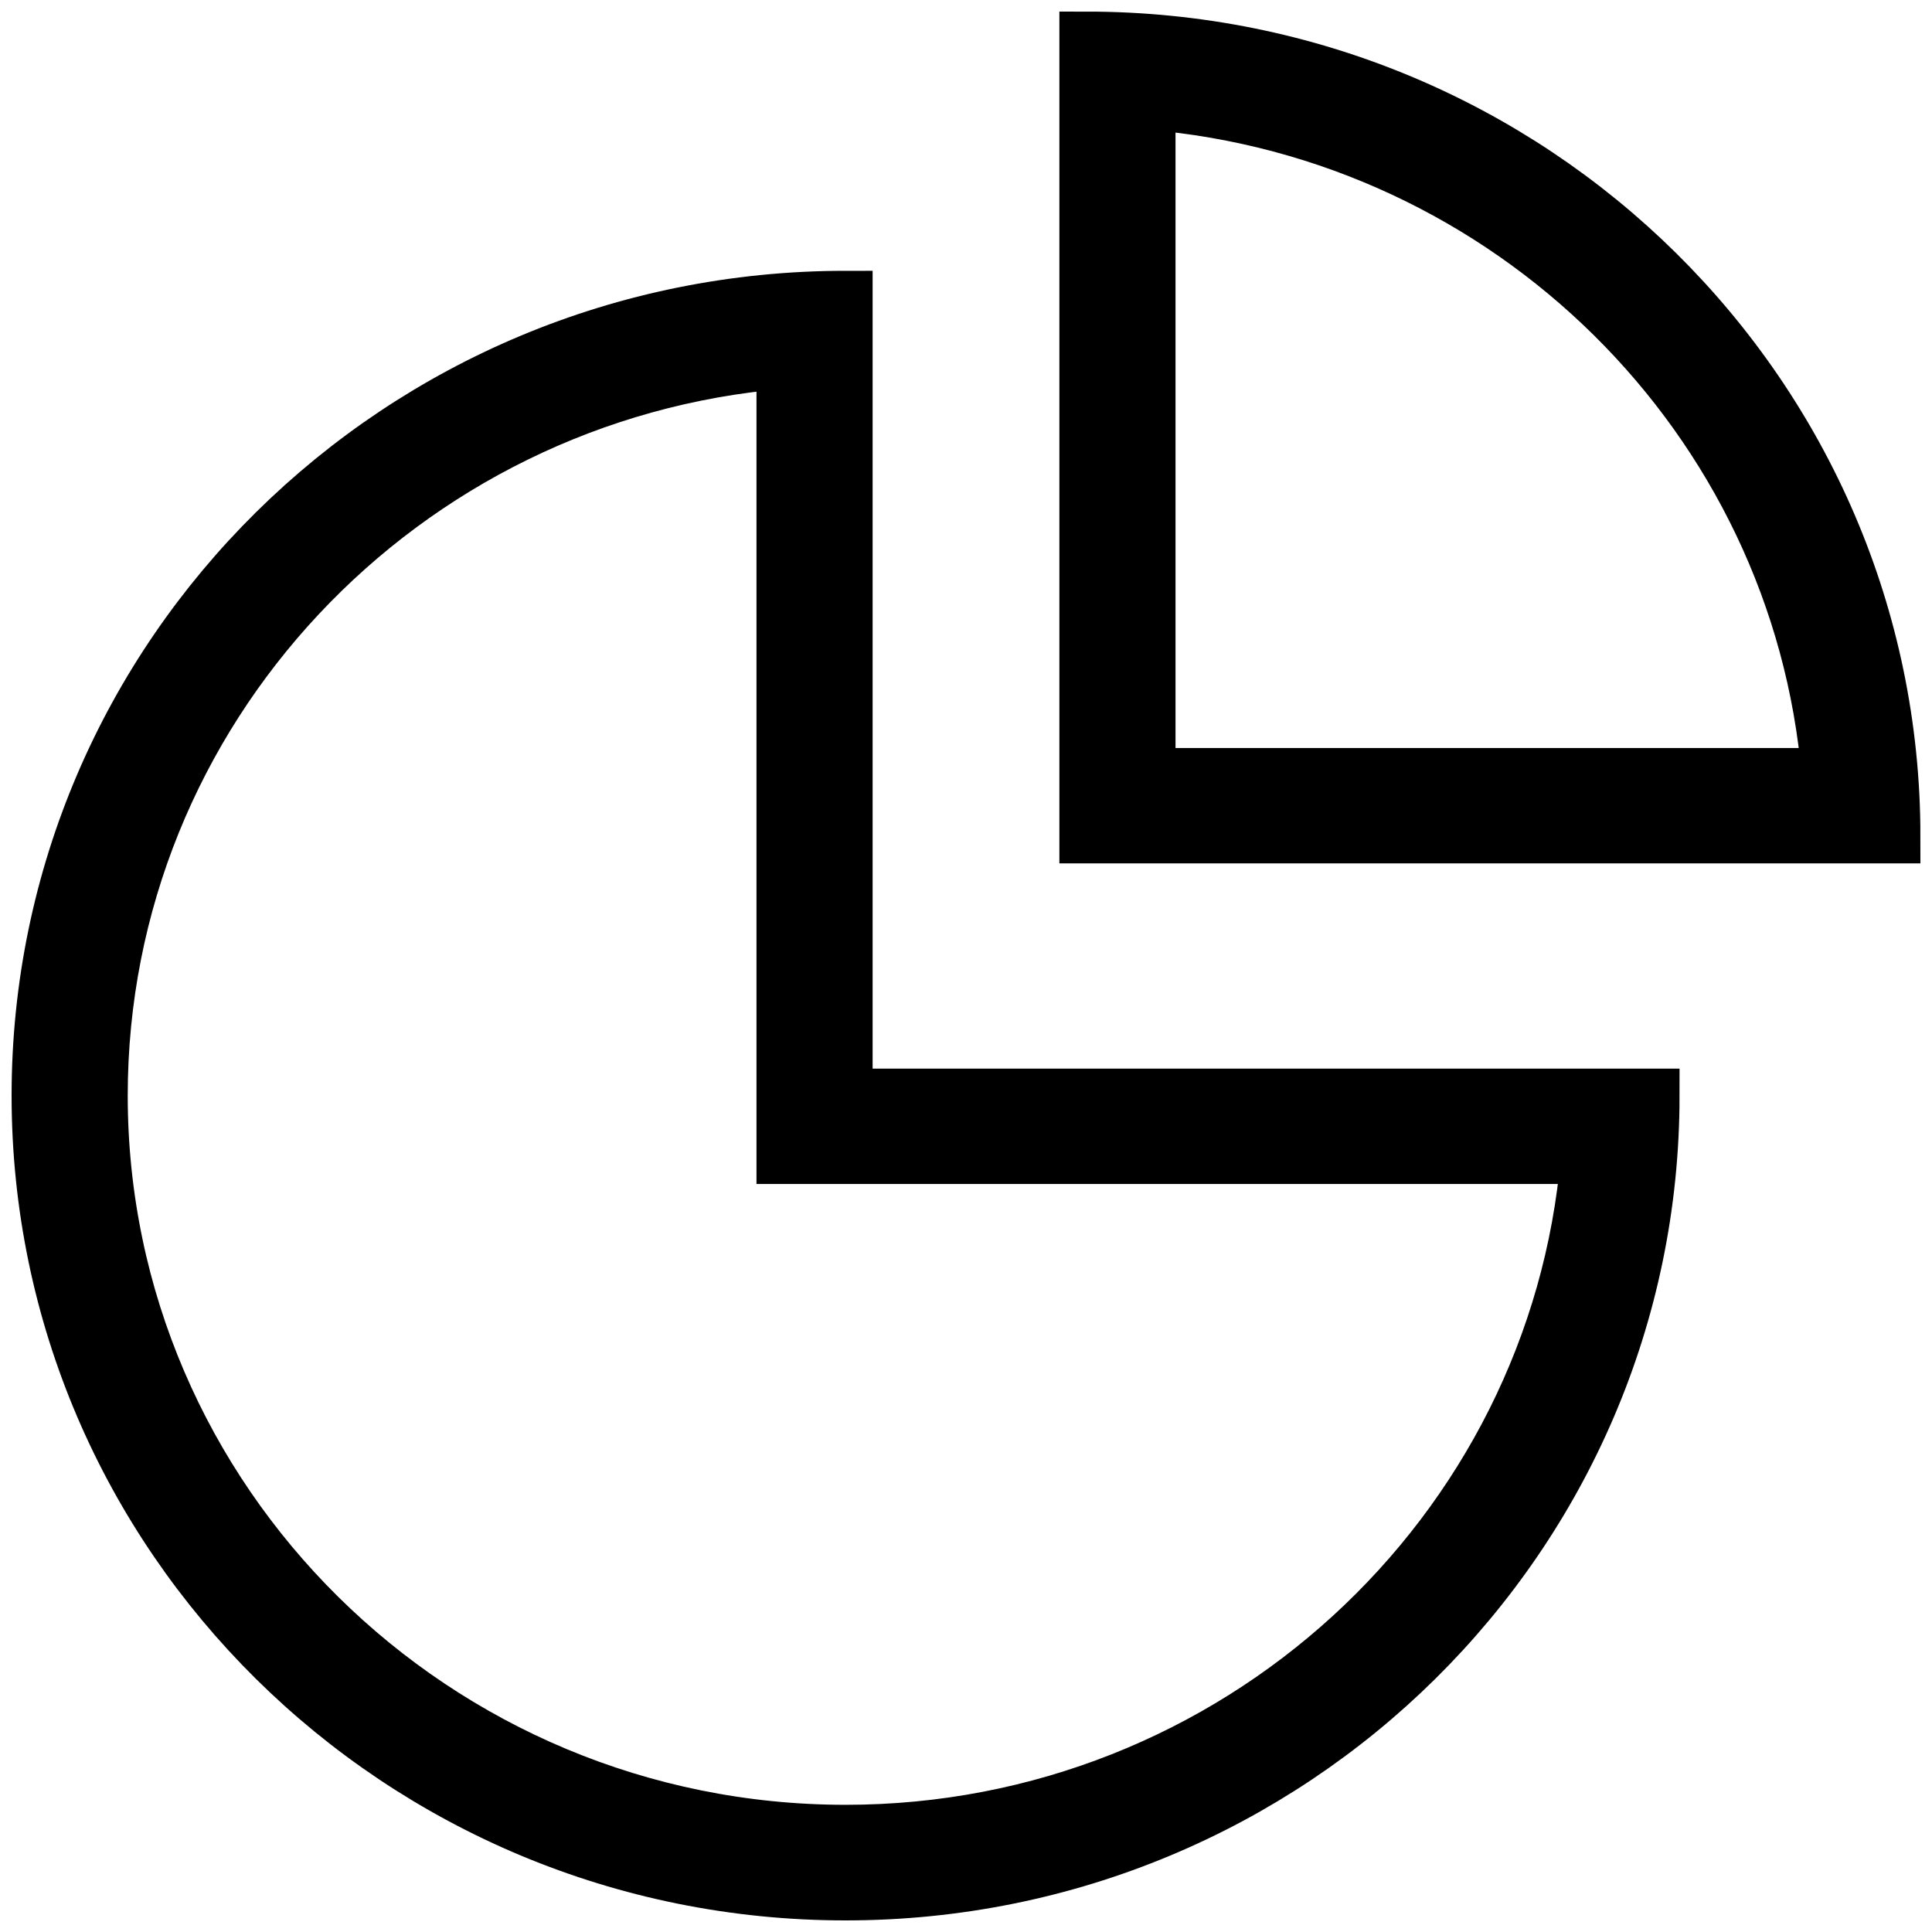
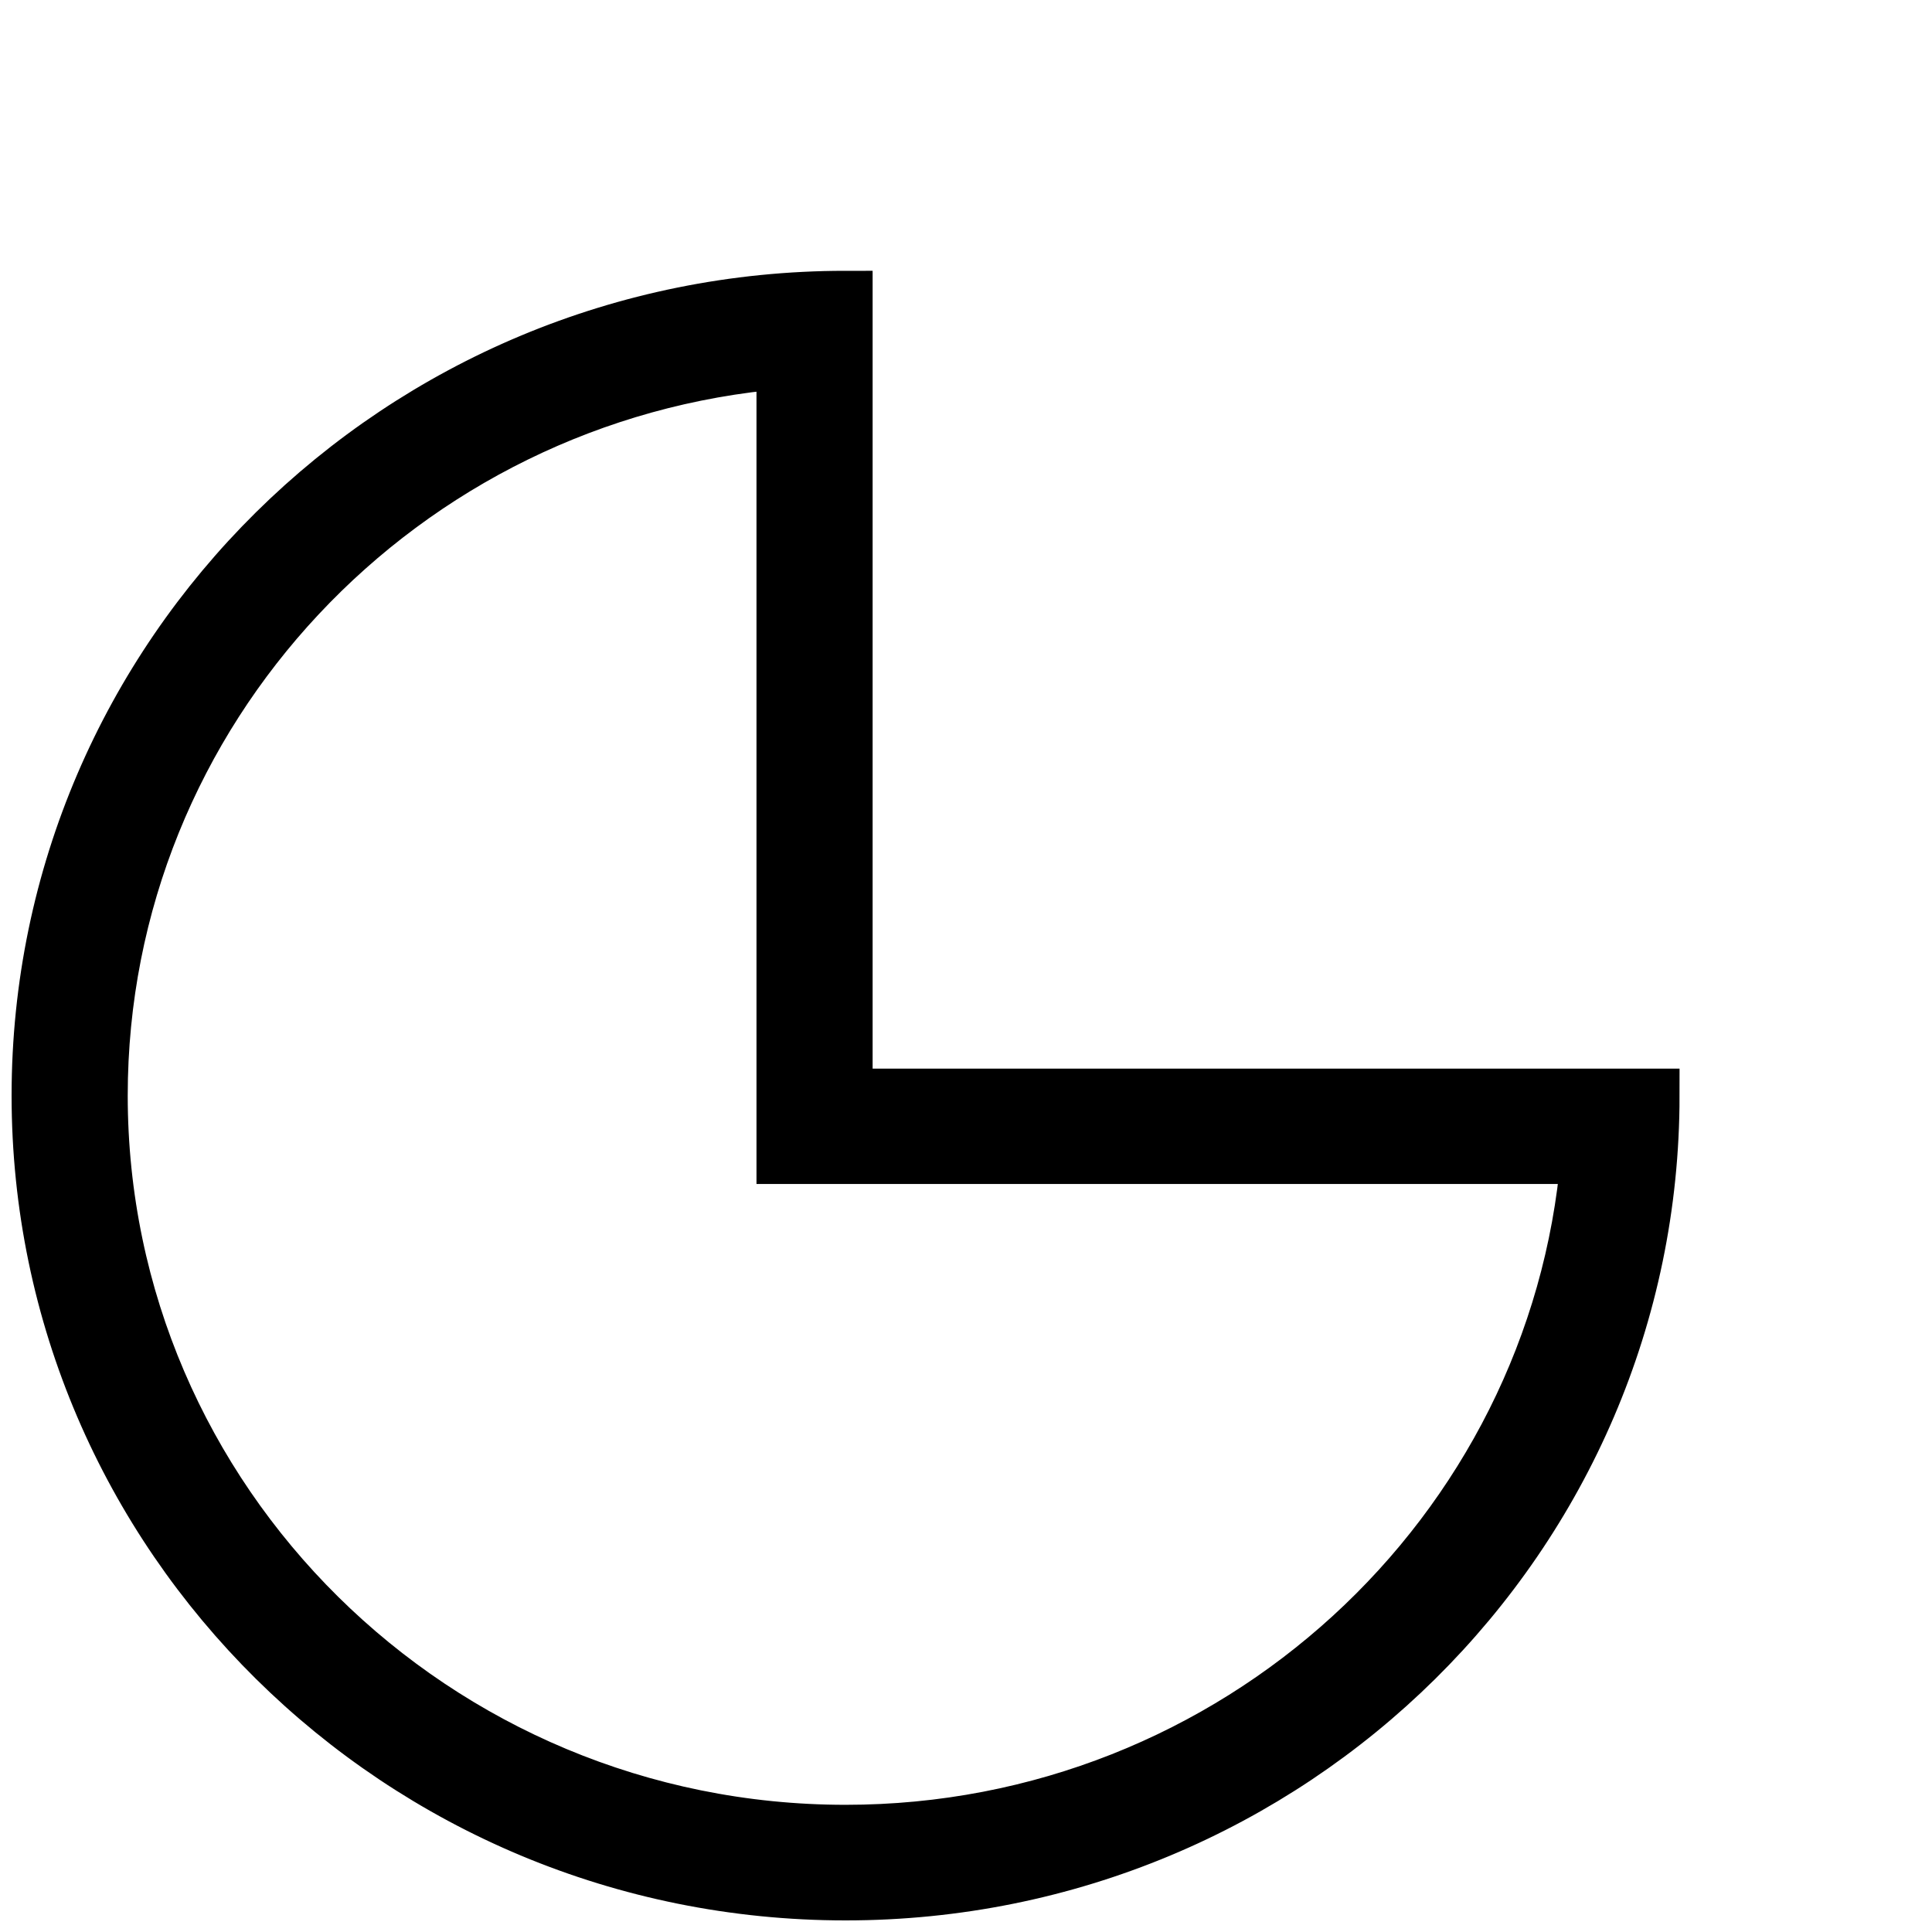
<svg xmlns="http://www.w3.org/2000/svg" width="18" height="18" viewBox="0 0 18 18" version="1.1" id="IconInfographics">
  <g id="Page-1" stroke="none" stroke-width="1" fill="none" fill-rule="evenodd">
    <g id="Home_menu_MAJ_desktop" transform="translate(-678, -274)" fill="currentColor" fill-rule="nonzero" stroke="currentColor" stroke-width="0.504">
      <g id="Group-7" transform="translate(0, 185)">
        <g id="noun-graphics-1215871-copy" transform="translate(678.36, 89.36)">
          <path d="M7.518,17.28 C11.67,17.28 15.036,13.953 15.036,9.848 L7.518,9.848 L7.518,2.415 C3.366,2.415 0,5.743 0,9.847 C0,13.952 3.366,17.28 7.518,17.28 Z M6.94,3.01 L6.94,10.419 L14.434,10.419 C14.139,13.935 11.149,16.707 7.518,16.707 C3.691,16.707 0.578,13.63 0.578,9.847 C0.578,6.257 3.382,3.302 6.94,3.01 Z" id="Shape" />
-           <path d="M9.762,0 L9.762,7.432 L17.28,7.432 C17.281,3.328 13.914,0 9.762,0 L9.762,0 Z M10.34,0.596 C13.706,0.872 16.399,3.533 16.678,6.861 L10.34,6.861 L10.34,0.596 Z" id="Shape" />
        </g>
      </g>
    </g>
  </g>
</svg>